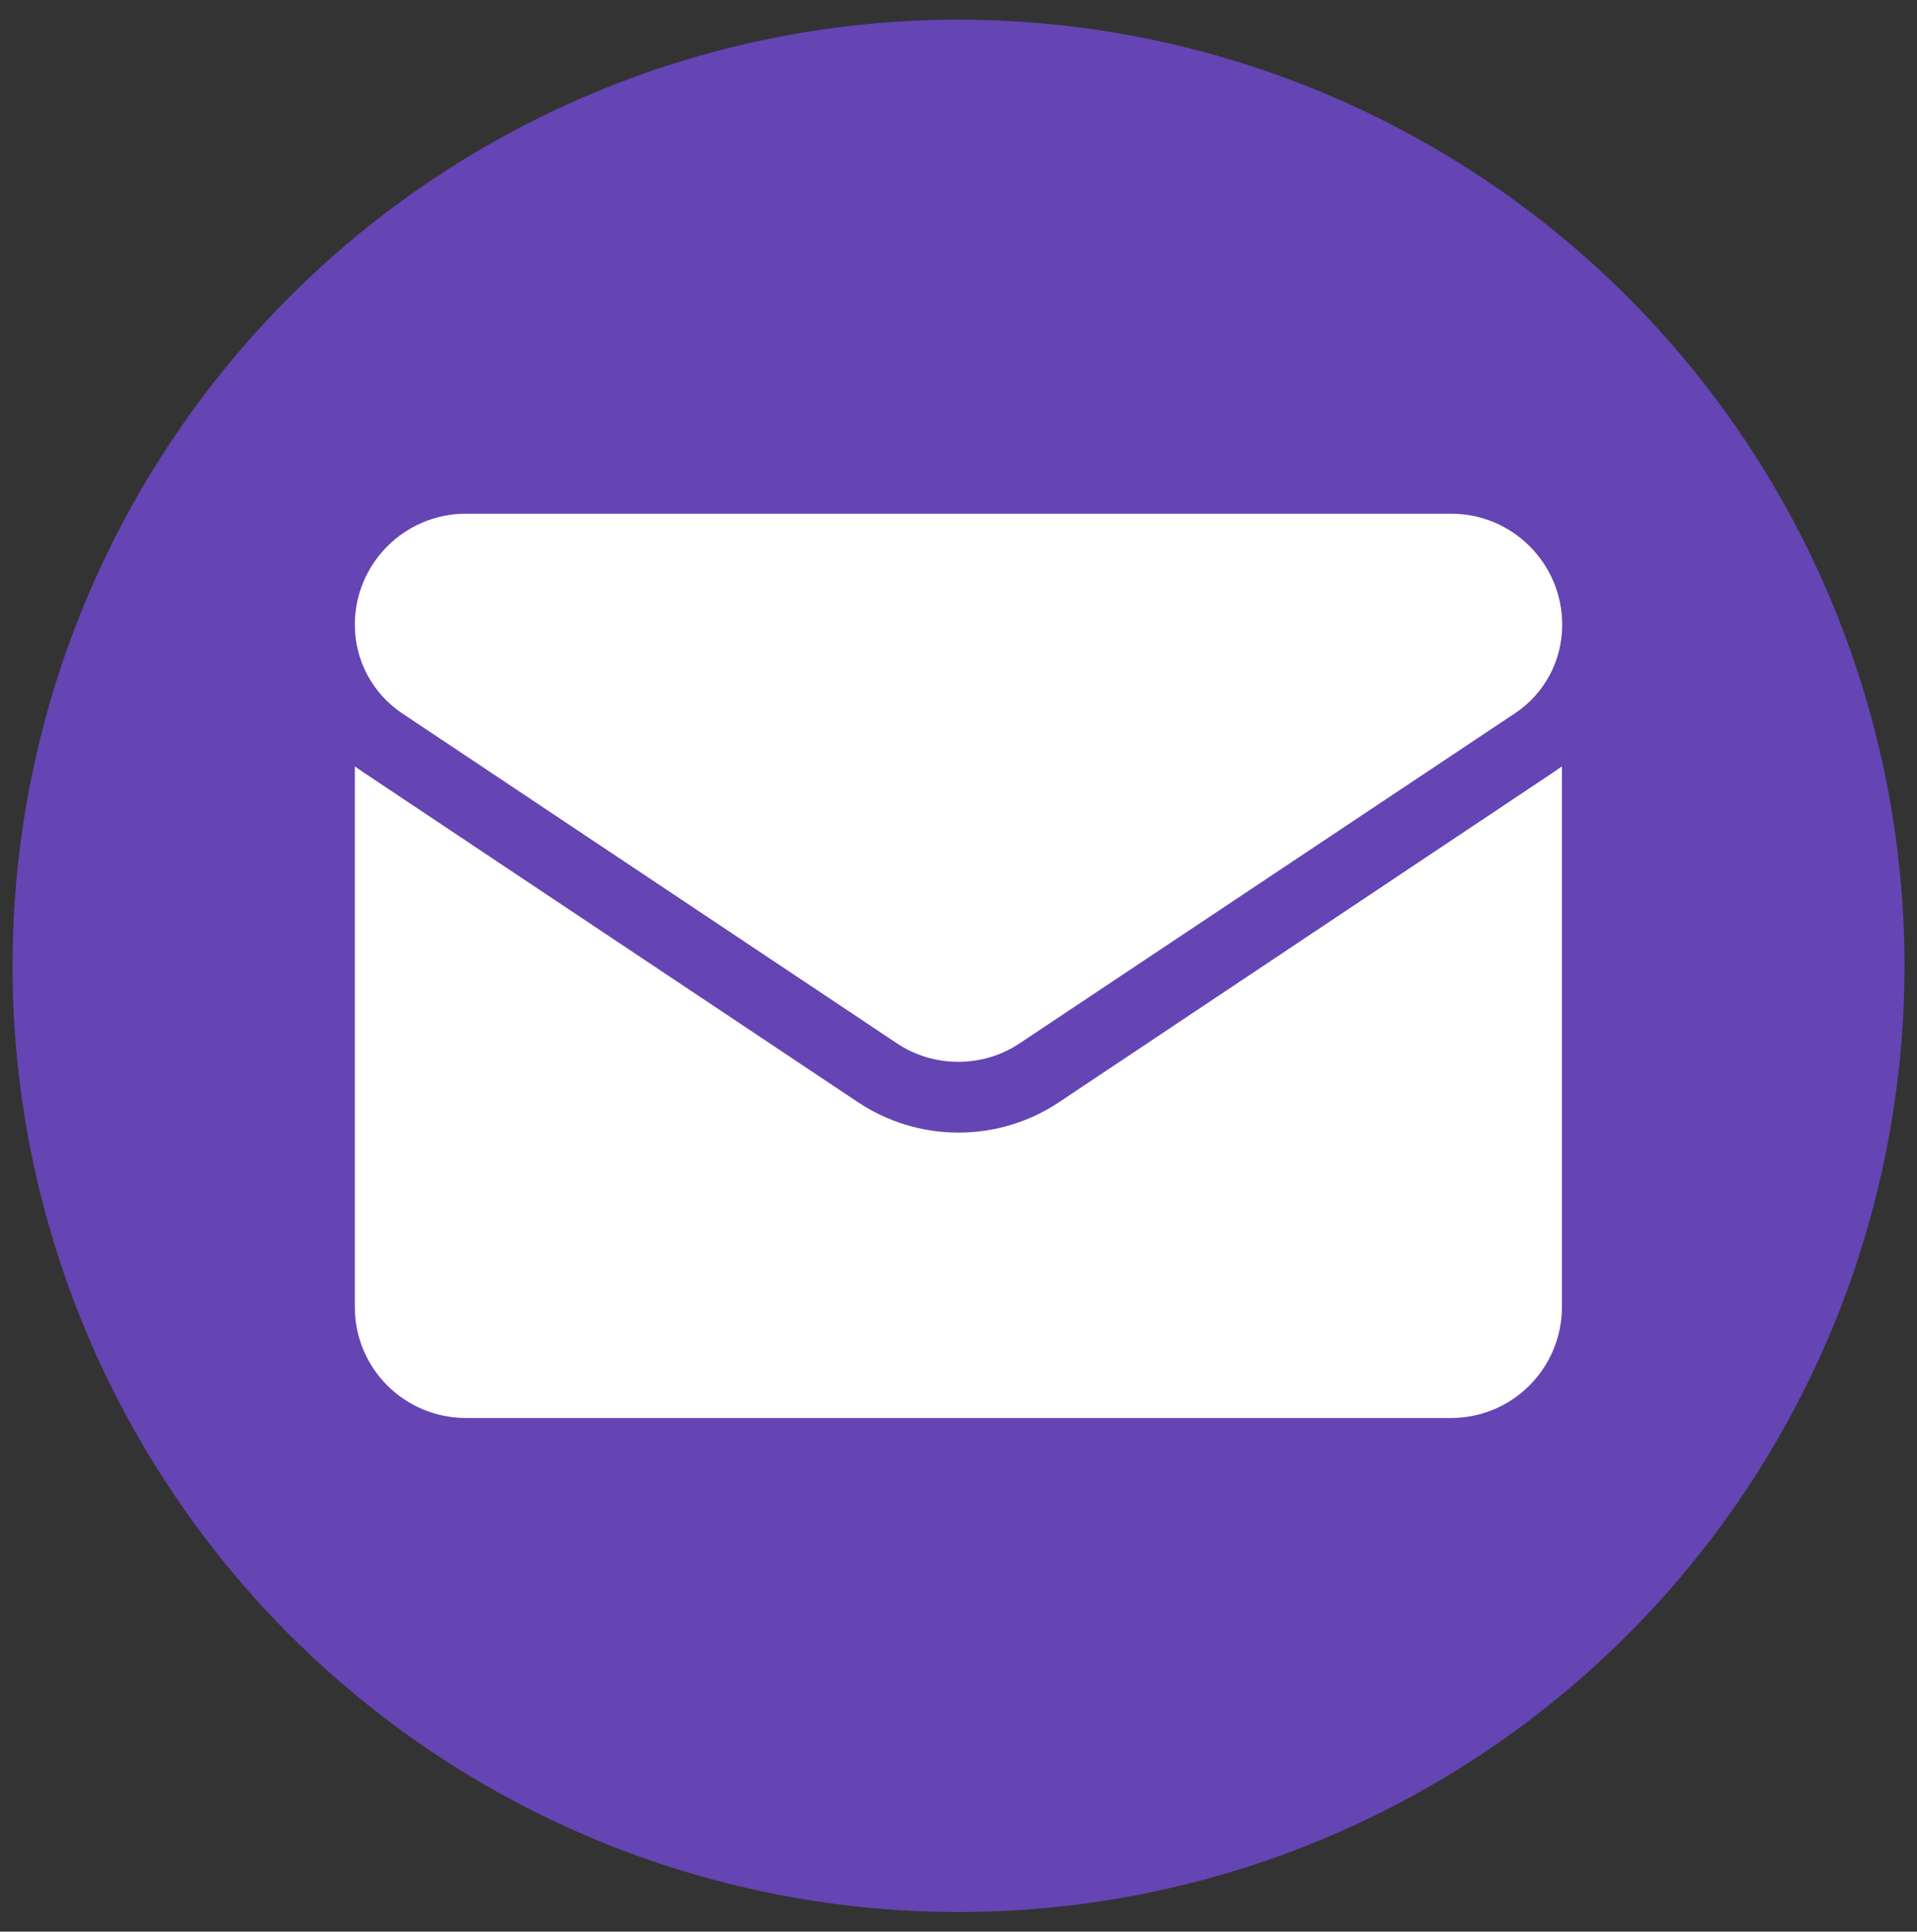
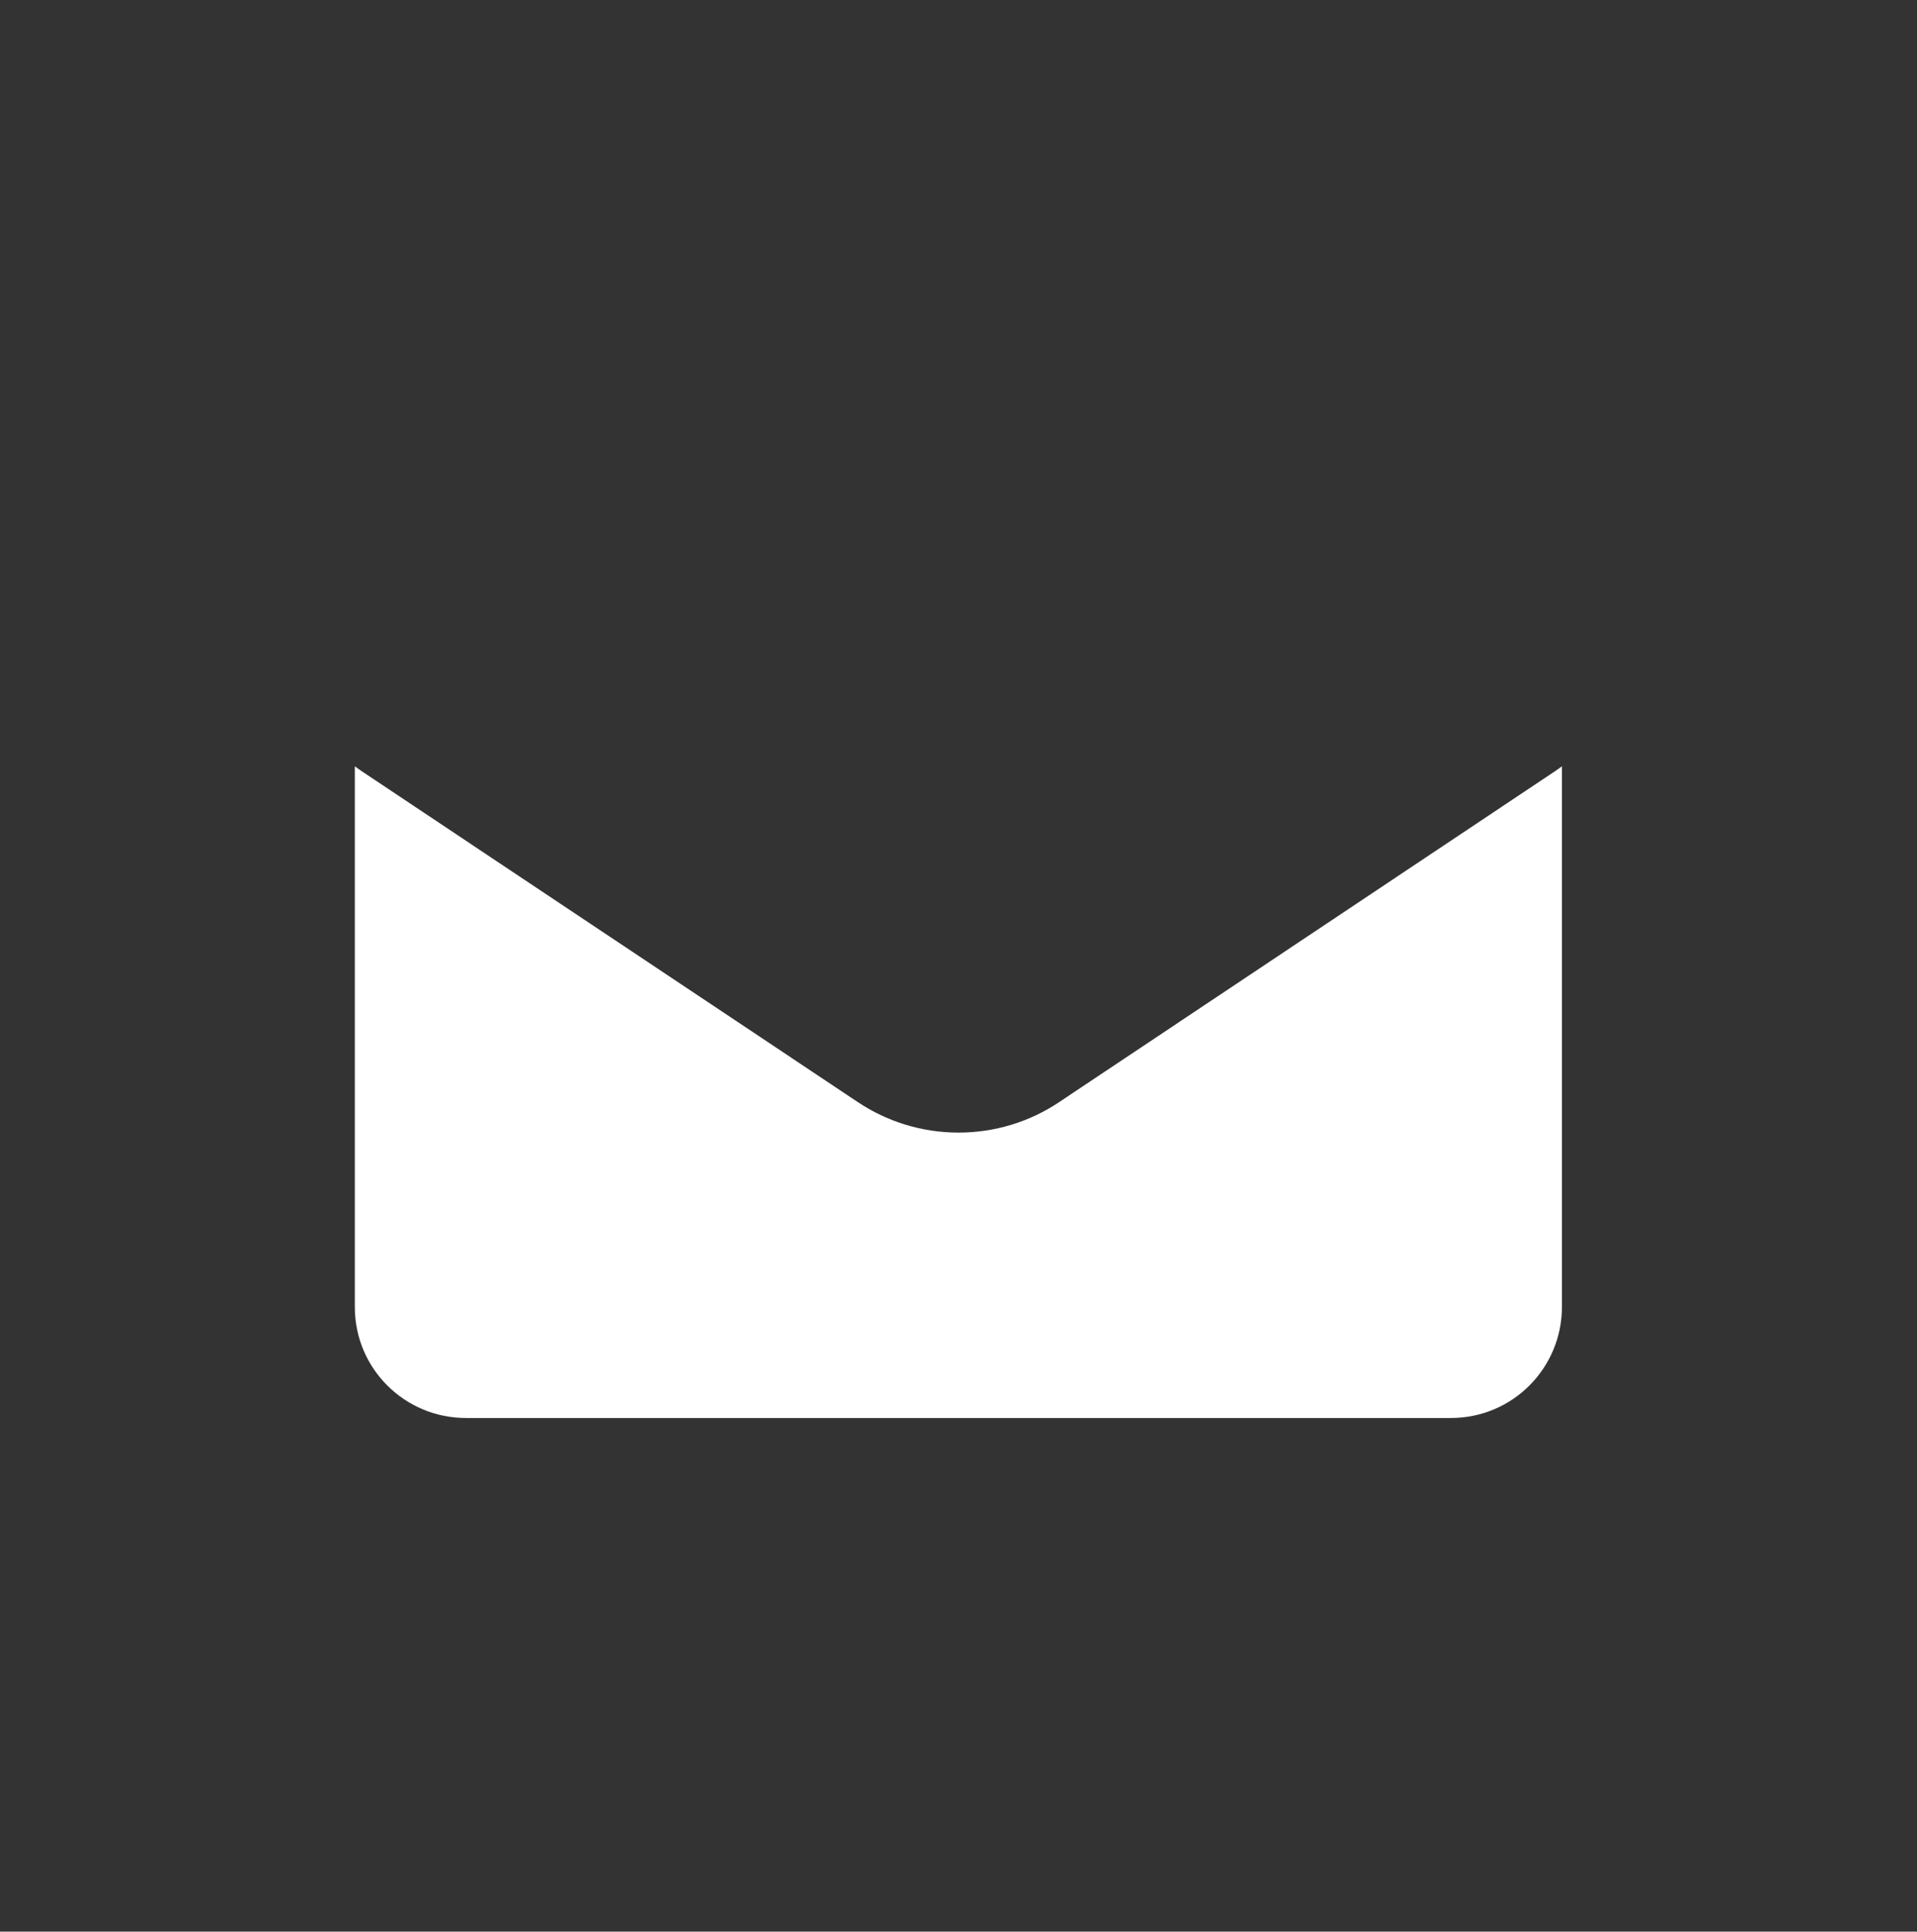
<svg xmlns="http://www.w3.org/2000/svg" xmlns:ns1="http://sodipodi.sourceforge.net/DTD/sodipodi-0.dtd" xmlns:ns2="http://www.inkscape.org/namespaces/inkscape" id="a" data-name="Ebene 1" viewBox="0 0 57.359 57.785" version="1.1" ns1:docname="mail.svg" ns2:version="1.2.2 (b0a8486541, 2022-12-01)">
  <rect x="0" y="0" width="57.359" height="57.785" fill="#333333" stroke="none" />
  <ns1:namedview id="namedview15" pagecolor="#ffffff" bordercolor="#666666" borderopacity="1.0" ns2:showpageshadow="2" ns2:pageopacity="0.0" ns2:pagecheckerboard="0" ns2:deskcolor="#d1d1d1" showgrid="false" ns2:zoom="4.0840871" ns2:cx="28.770199" ns2:cy="28.892626" ns2:window-width="2560" ns2:window-height="1371" ns2:window-x="2560" ns2:window-y="32" ns2:window-maximized="1" ns2:current-layer="a" />
  <defs id="defs4">
    <style id="style2">
      .b {
        fill: #fff;
      }
    </style>
  </defs>
-   <circle cx="28.68" cy="28.893" r="28.305" id="circle6" style="fill:#6544b3;fill-opacity:1" />
  <g id="g12">
    <path class="b" d="m31.7,32.964c-.896.6-1.94.917-3.02.917s-2.124-.318-3.02-.917l-14.803-9.871c-.085-.056-.162-.113-.24-.169v16.172c0,1.856,1.503,3.323,3.323,3.323h29.472c1.856,0,3.323-1.503,3.323-3.323v-16.172c-.078.056-.155.113-.24.169l-14.796,9.871Z" id="path8" />
-     <path class="b" d="m12.028,21.336l14.803,9.871c.557.374,1.199.557,1.842.557s1.284-.183,1.842-.557l14.817-9.871c.889-.593,1.411-1.58,1.411-2.646,0-1.834-1.489-3.323-3.323-3.323H13.94c-1.834,0-3.323,1.489-3.323,3.323,0,1.065.529,2.053,1.411,2.646Z" id="path10" />
  </g>
</svg>